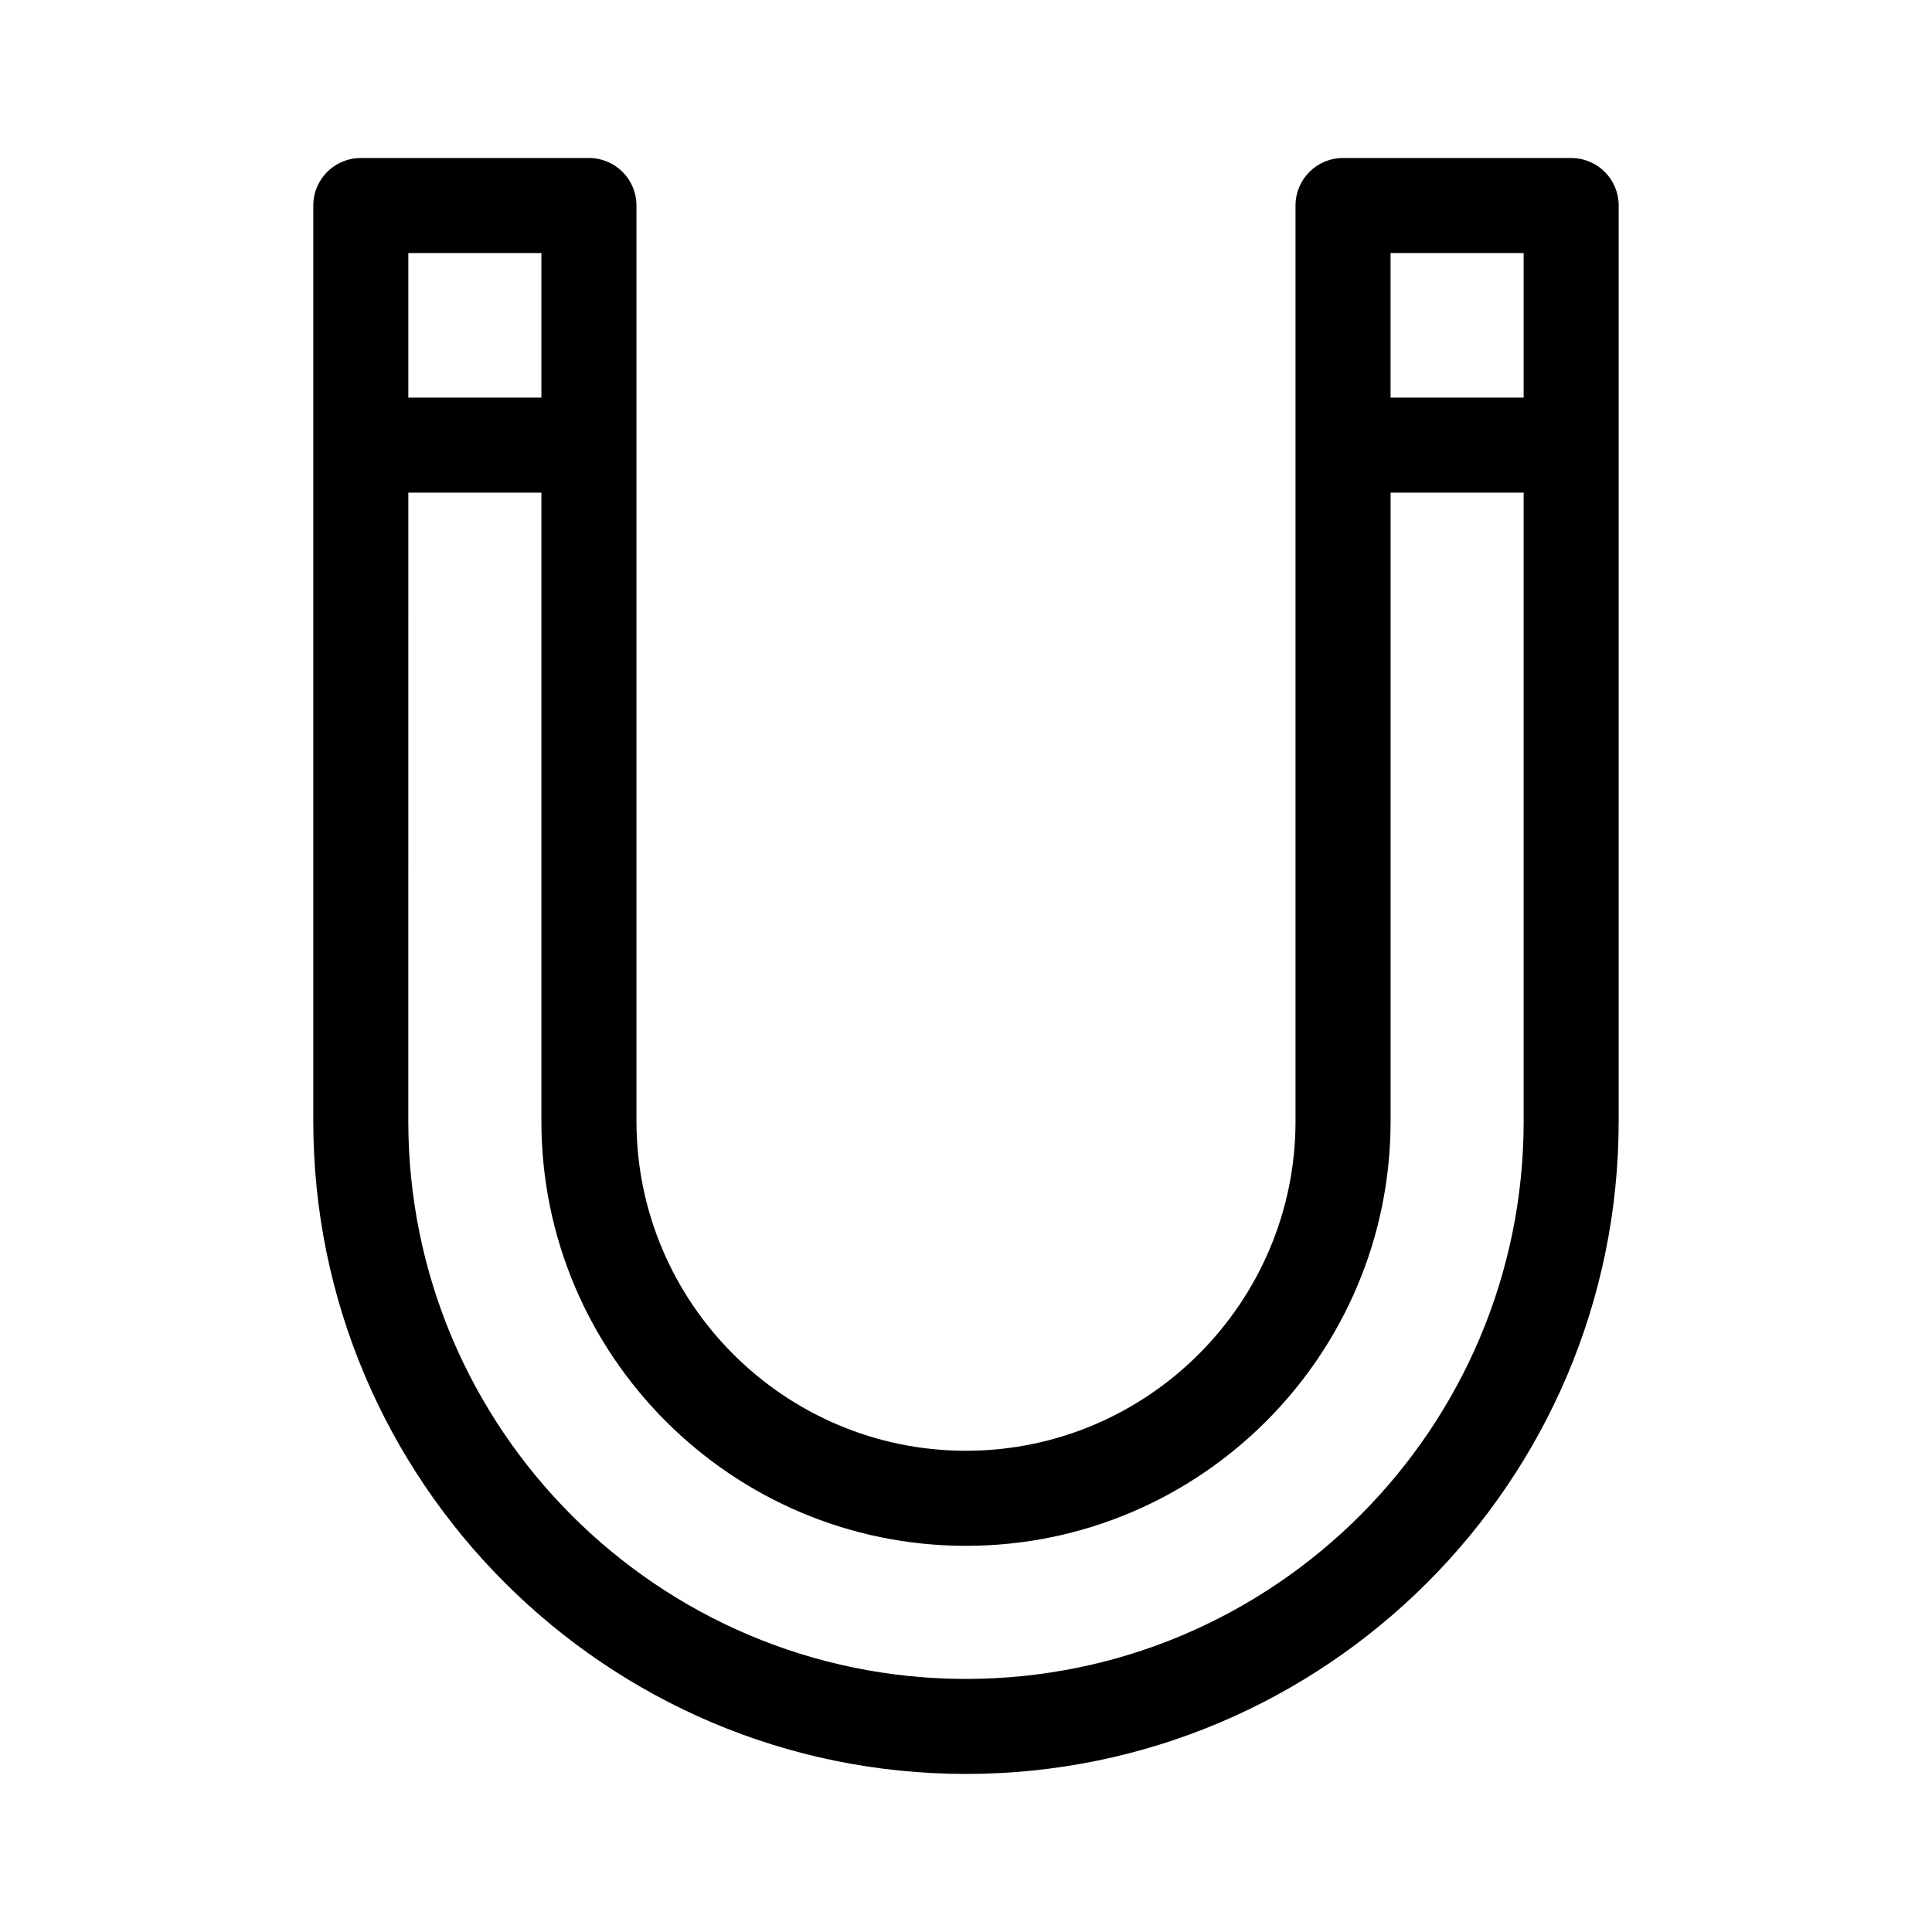
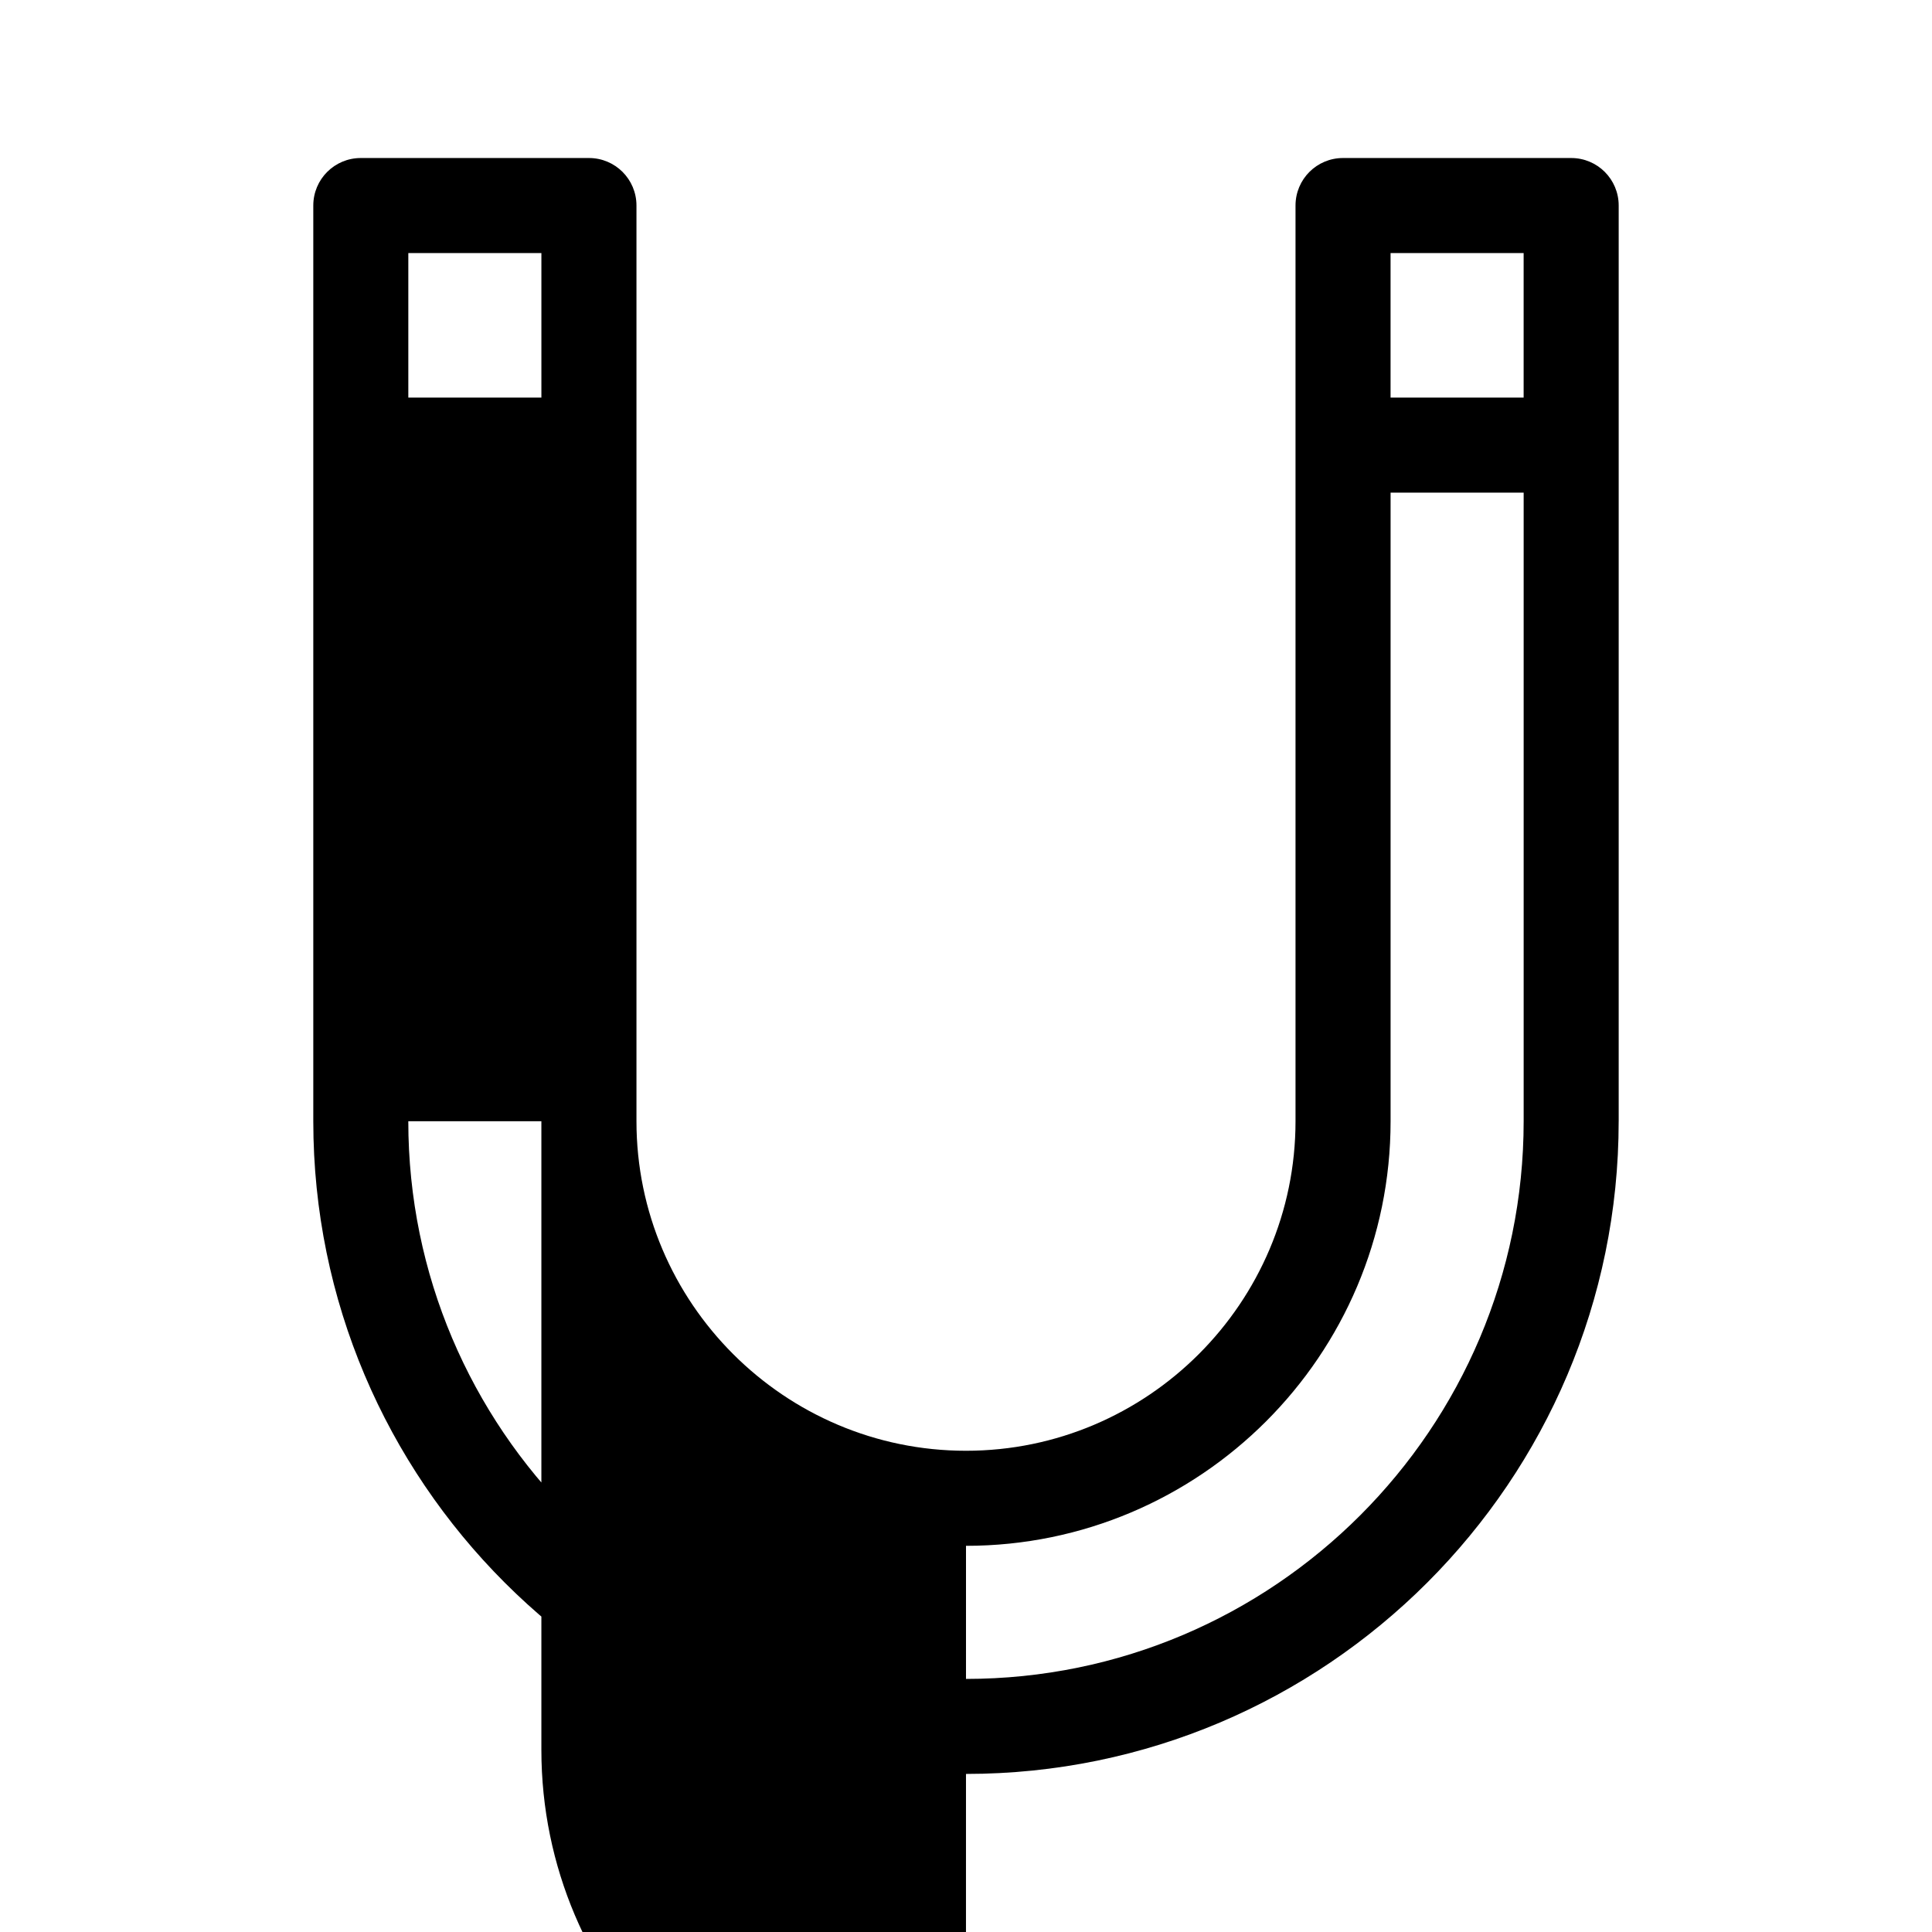
<svg xmlns="http://www.w3.org/2000/svg" fill="#000000" width="800px" height="800px" version="1.1" viewBox="144 144 512 512">
-   <path d="m572.97 441.14v-242.67c0-6.969-5.625-12.594-12.594-12.594h-60.457c-6.969 0-12.594 5.625-12.594 12.594v242.67c0 48.113-39.215 87.328-87.328 87.328s-87.328-39.215-87.328-87.328v-242.67c0-6.969-5.625-12.594-12.594-12.594h-60.457c-6.969 0-12.594 5.625-12.594 12.594v242.67c0 95.387 77.586 172.97 172.97 172.97s172.97-77.586 172.97-172.97zm-172.97 112.52c62.051 0 112.52-50.465 112.52-112.52v-166.59h35.266v166.59c0 81.449-66.25 147.79-147.79 147.79-81.531 0-147.79-66.25-147.79-147.79l0.004-166.59h35.266v166.59c0 62.051 50.465 112.52 112.52 112.52zm-147.79-304.3v-38.289h35.266v38.289zm295.57-38.289v38.289h-35.266v-38.289z" />
+   <path d="m572.97 441.14v-242.67c0-6.969-5.625-12.594-12.594-12.594h-60.457c-6.969 0-12.594 5.625-12.594 12.594v242.67c0 48.113-39.215 87.328-87.328 87.328s-87.328-39.215-87.328-87.328v-242.67c0-6.969-5.625-12.594-12.594-12.594h-60.457c-6.969 0-12.594 5.625-12.594 12.594v242.67c0 95.387 77.586 172.97 172.97 172.97s172.97-77.586 172.97-172.97zm-172.97 112.52c62.051 0 112.52-50.465 112.52-112.52v-166.59h35.266v166.59c0 81.449-66.25 147.79-147.79 147.79-81.531 0-147.79-66.25-147.79-147.79h35.266v166.59c0 62.051 50.465 112.52 112.52 112.52zm-147.79-304.3v-38.289h35.266v38.289zm295.57-38.289v38.289h-35.266v-38.289z" />
</svg>